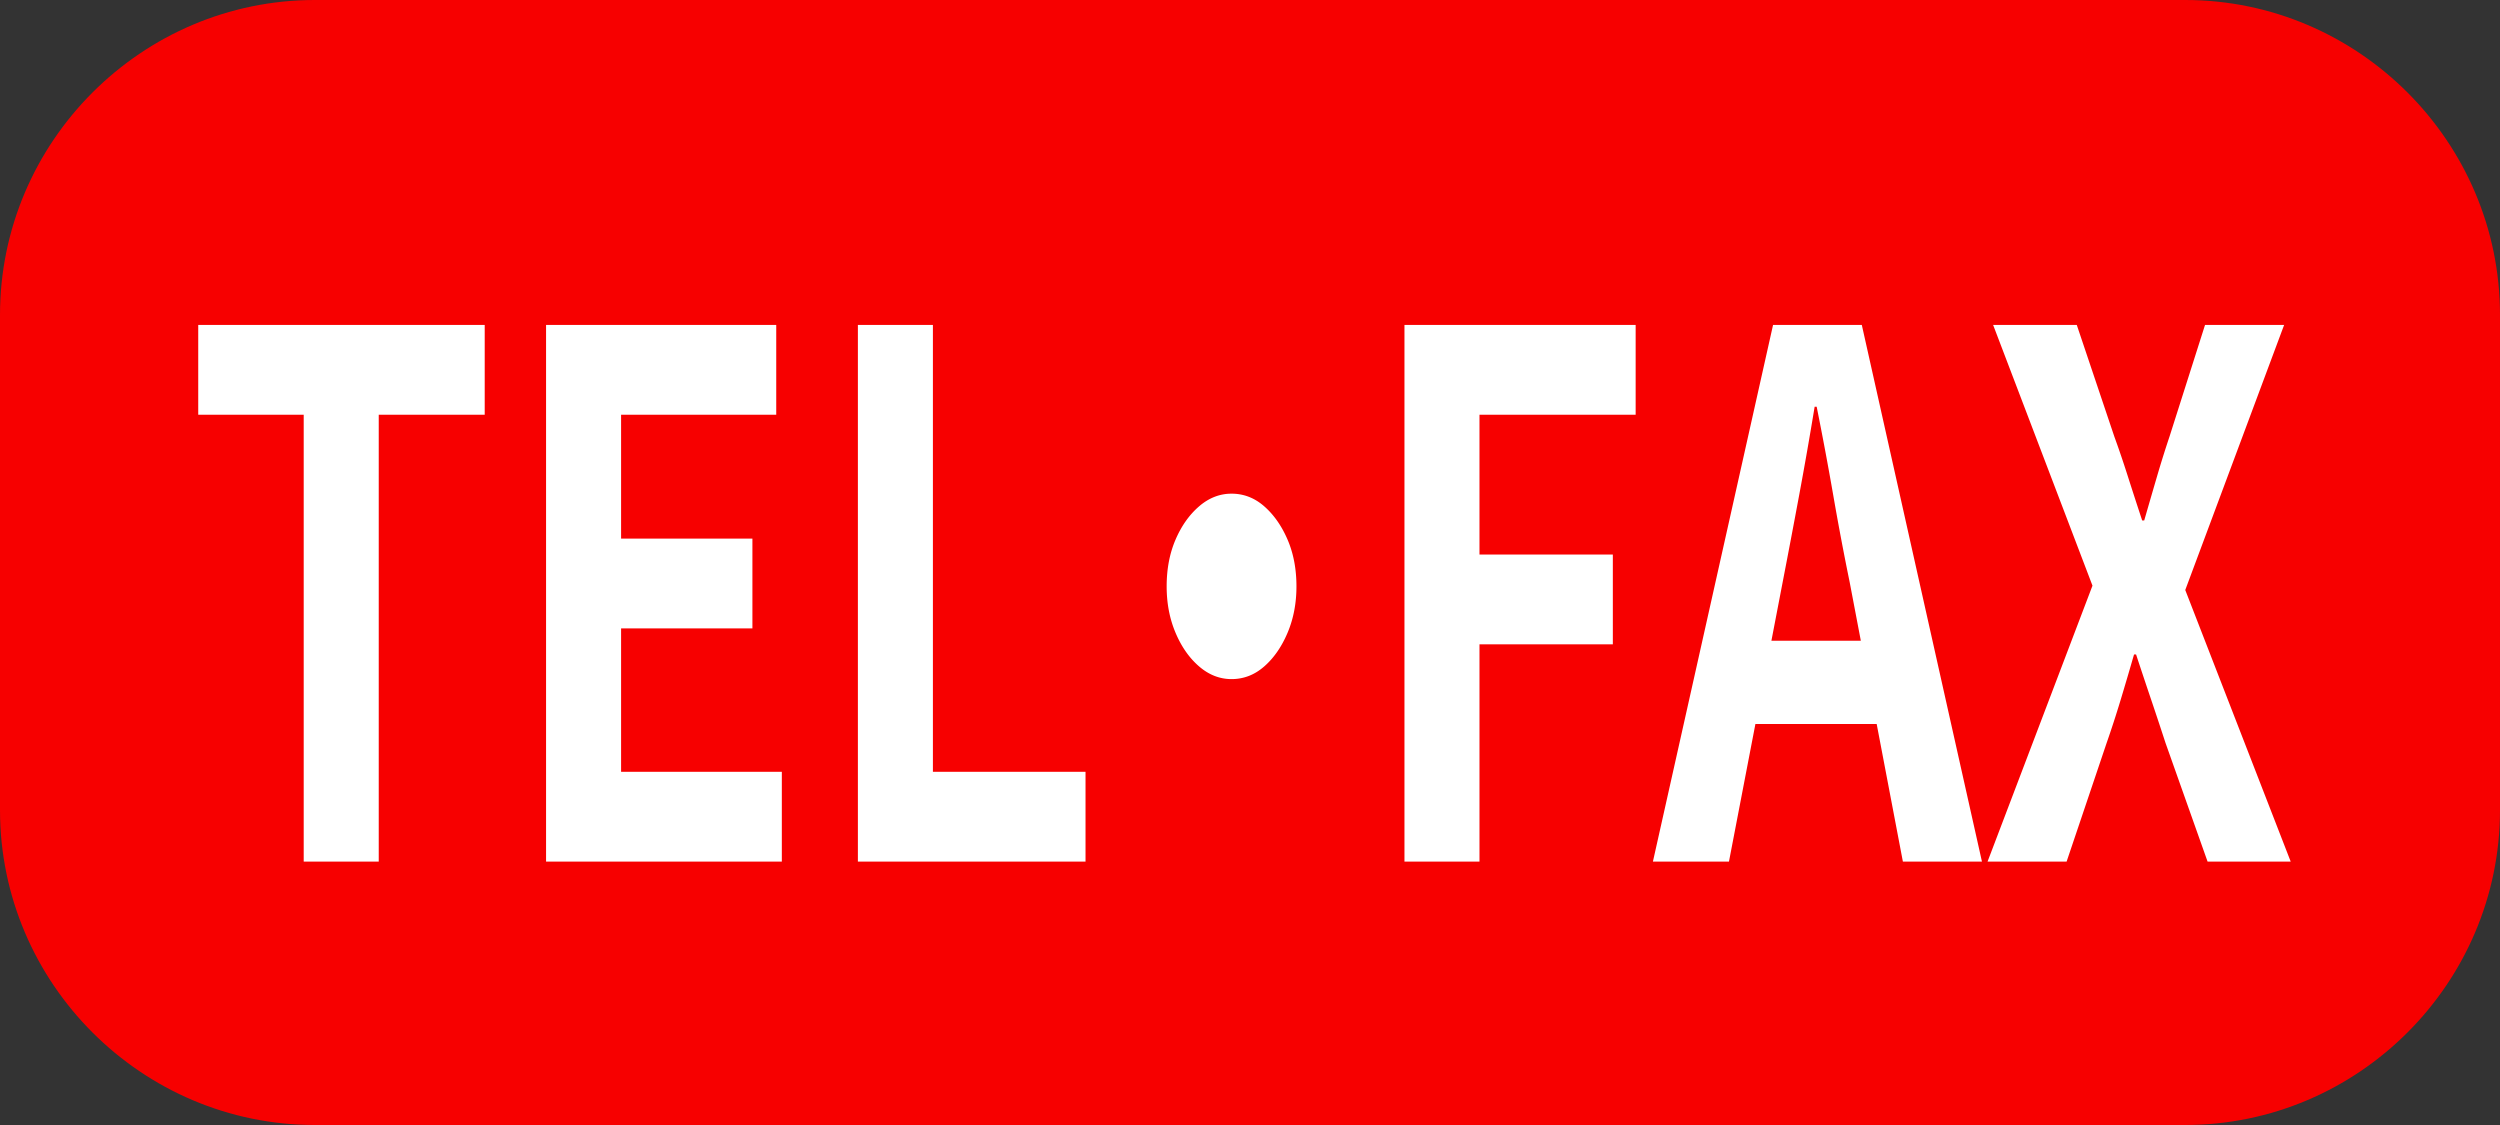
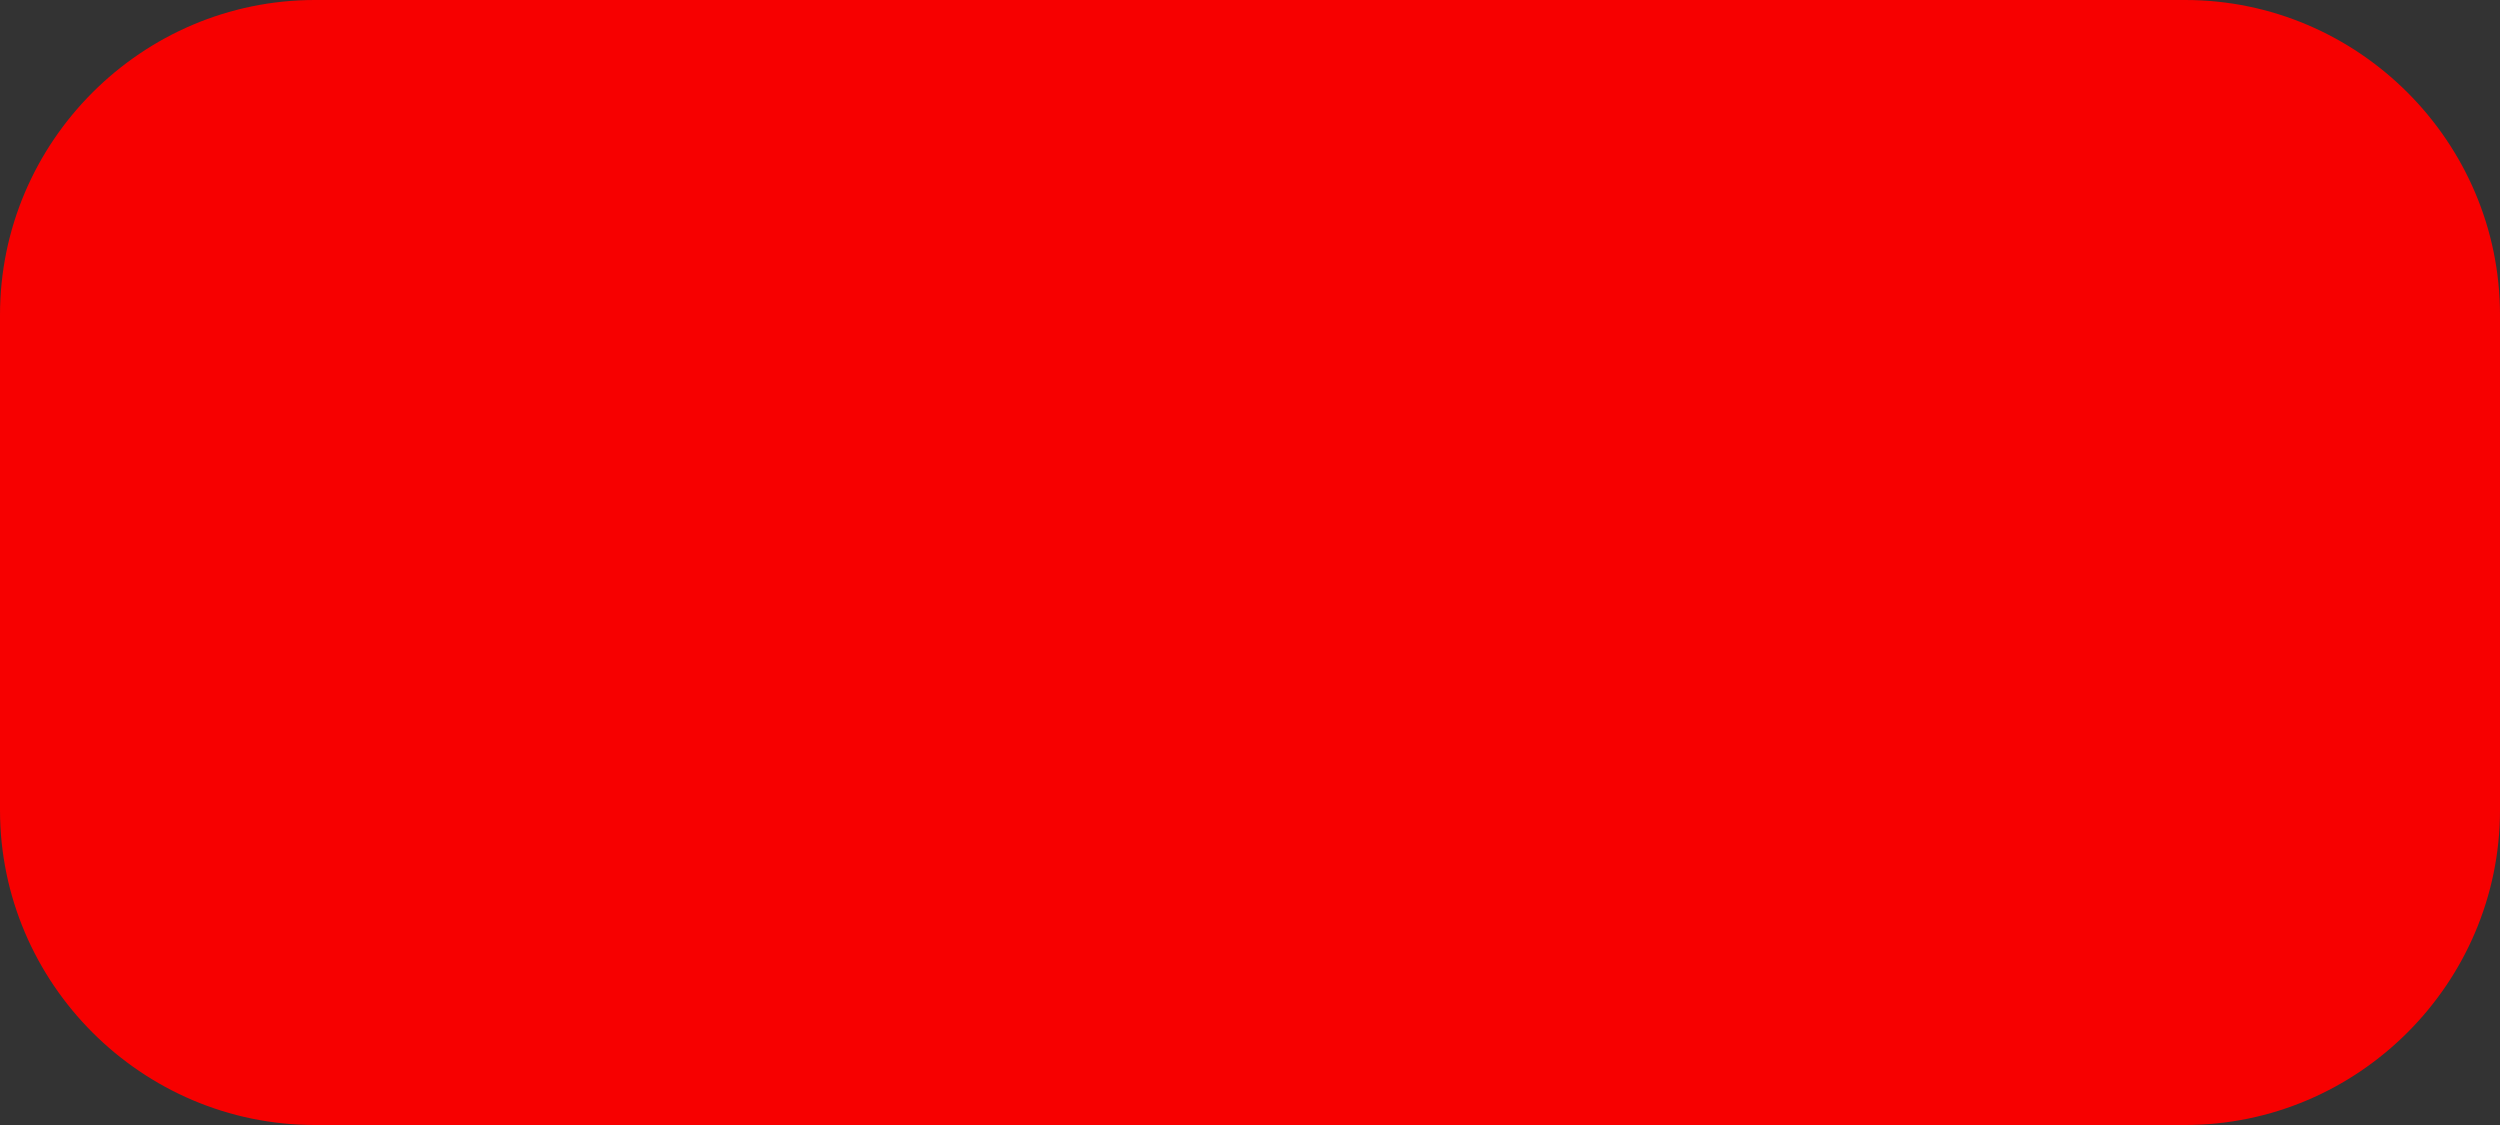
<svg xmlns="http://www.w3.org/2000/svg" xml:space="preserve" id="レイヤー_1" width="317.538" height="142.892" x="0" y="0" style="enable-background:new 0 0 317.538 142.892" version="1.1">
  <rect width="100%" height="100%" fill="#333333" stroke="none" />
  <style>.st1{fill:#fff}</style>
  <path d="M0 102.892c0 22 18 40 40 40h237.538c22 0 40-18 40-40V40c0-22-18-40-40-40H40C18 0 0 18 0 40v62.892z" style="fill:#f70000" />
-   <path d="M38.575 109.44V52.676H25.179V41.268h36.387v11.408h-13.46v56.764h-9.531zM69.358 109.44V41.268h29.236v11.408H78.888v15.732h16.68v11.408h-16.68v18.215h20.416v11.408H69.358zM108.964 109.44V41.268h9.529v56.764h19.385v11.408h-28.914zM156.425 62.704c1.547 0 2.932.537 4.154 1.609 1.225 1.074 2.211 2.484 2.963 4.232.75 1.748 1.127 3.727 1.127 5.934 0 2.148-.377 4.111-1.127 5.889-.752 1.779-1.738 3.205-2.963 4.277-1.223 1.074-2.607 1.611-4.154 1.611-1.502 0-2.877-.537-4.121-1.611-1.246-1.072-2.244-2.498-2.994-4.277-.752-1.777-1.127-3.74-1.127-5.889 0-2.207.375-4.186 1.127-5.934.75-1.748 1.748-3.158 2.994-4.232 1.244-1.072 2.619-1.609 4.121-1.609zM178.388 109.44V41.268h29.365v11.408h-19.836v17.756h16.938V81.84h-16.938v27.6h-9.529zM209.944 109.44l15.262-68.172h11.27l15.262 68.172h-10.043l-6.762-35.512c-.73-3.557-1.43-7.252-2.094-11.086a426.186 426.186 0 0 0-2.094-11.178h-.258a524.113 524.113 0 0 1-1.965 11.223 1527.92 1527.92 0 0 1-2.094 11.041l-6.824 35.512h-9.66zm9.465-17.481v-10.58h22.672v10.58h-22.672zM252.448 109.44l13.328-35.053-12.621-33.119h10.625l4.766 14.168c.559 1.533 1.117 3.174 1.676 4.922s1.18 3.666 1.867 5.75h.258c.602-2.084 1.16-4.002 1.672-5.75a137.53 137.53 0 0 1 1.547-4.922l4.508-14.168h10.047l-12.56 33.672 13.395 34.5h-10.559l-5.348-15.088a499.832 499.832 0 0 0-1.77-5.336 709.034 709.034 0 0 1-1.965-5.889h-.258c-.602 2.086-1.18 4.049-1.738 5.889s-1.137 3.619-1.738 5.336l-5.09 15.088h-10.042z" class="st1" />
</svg>